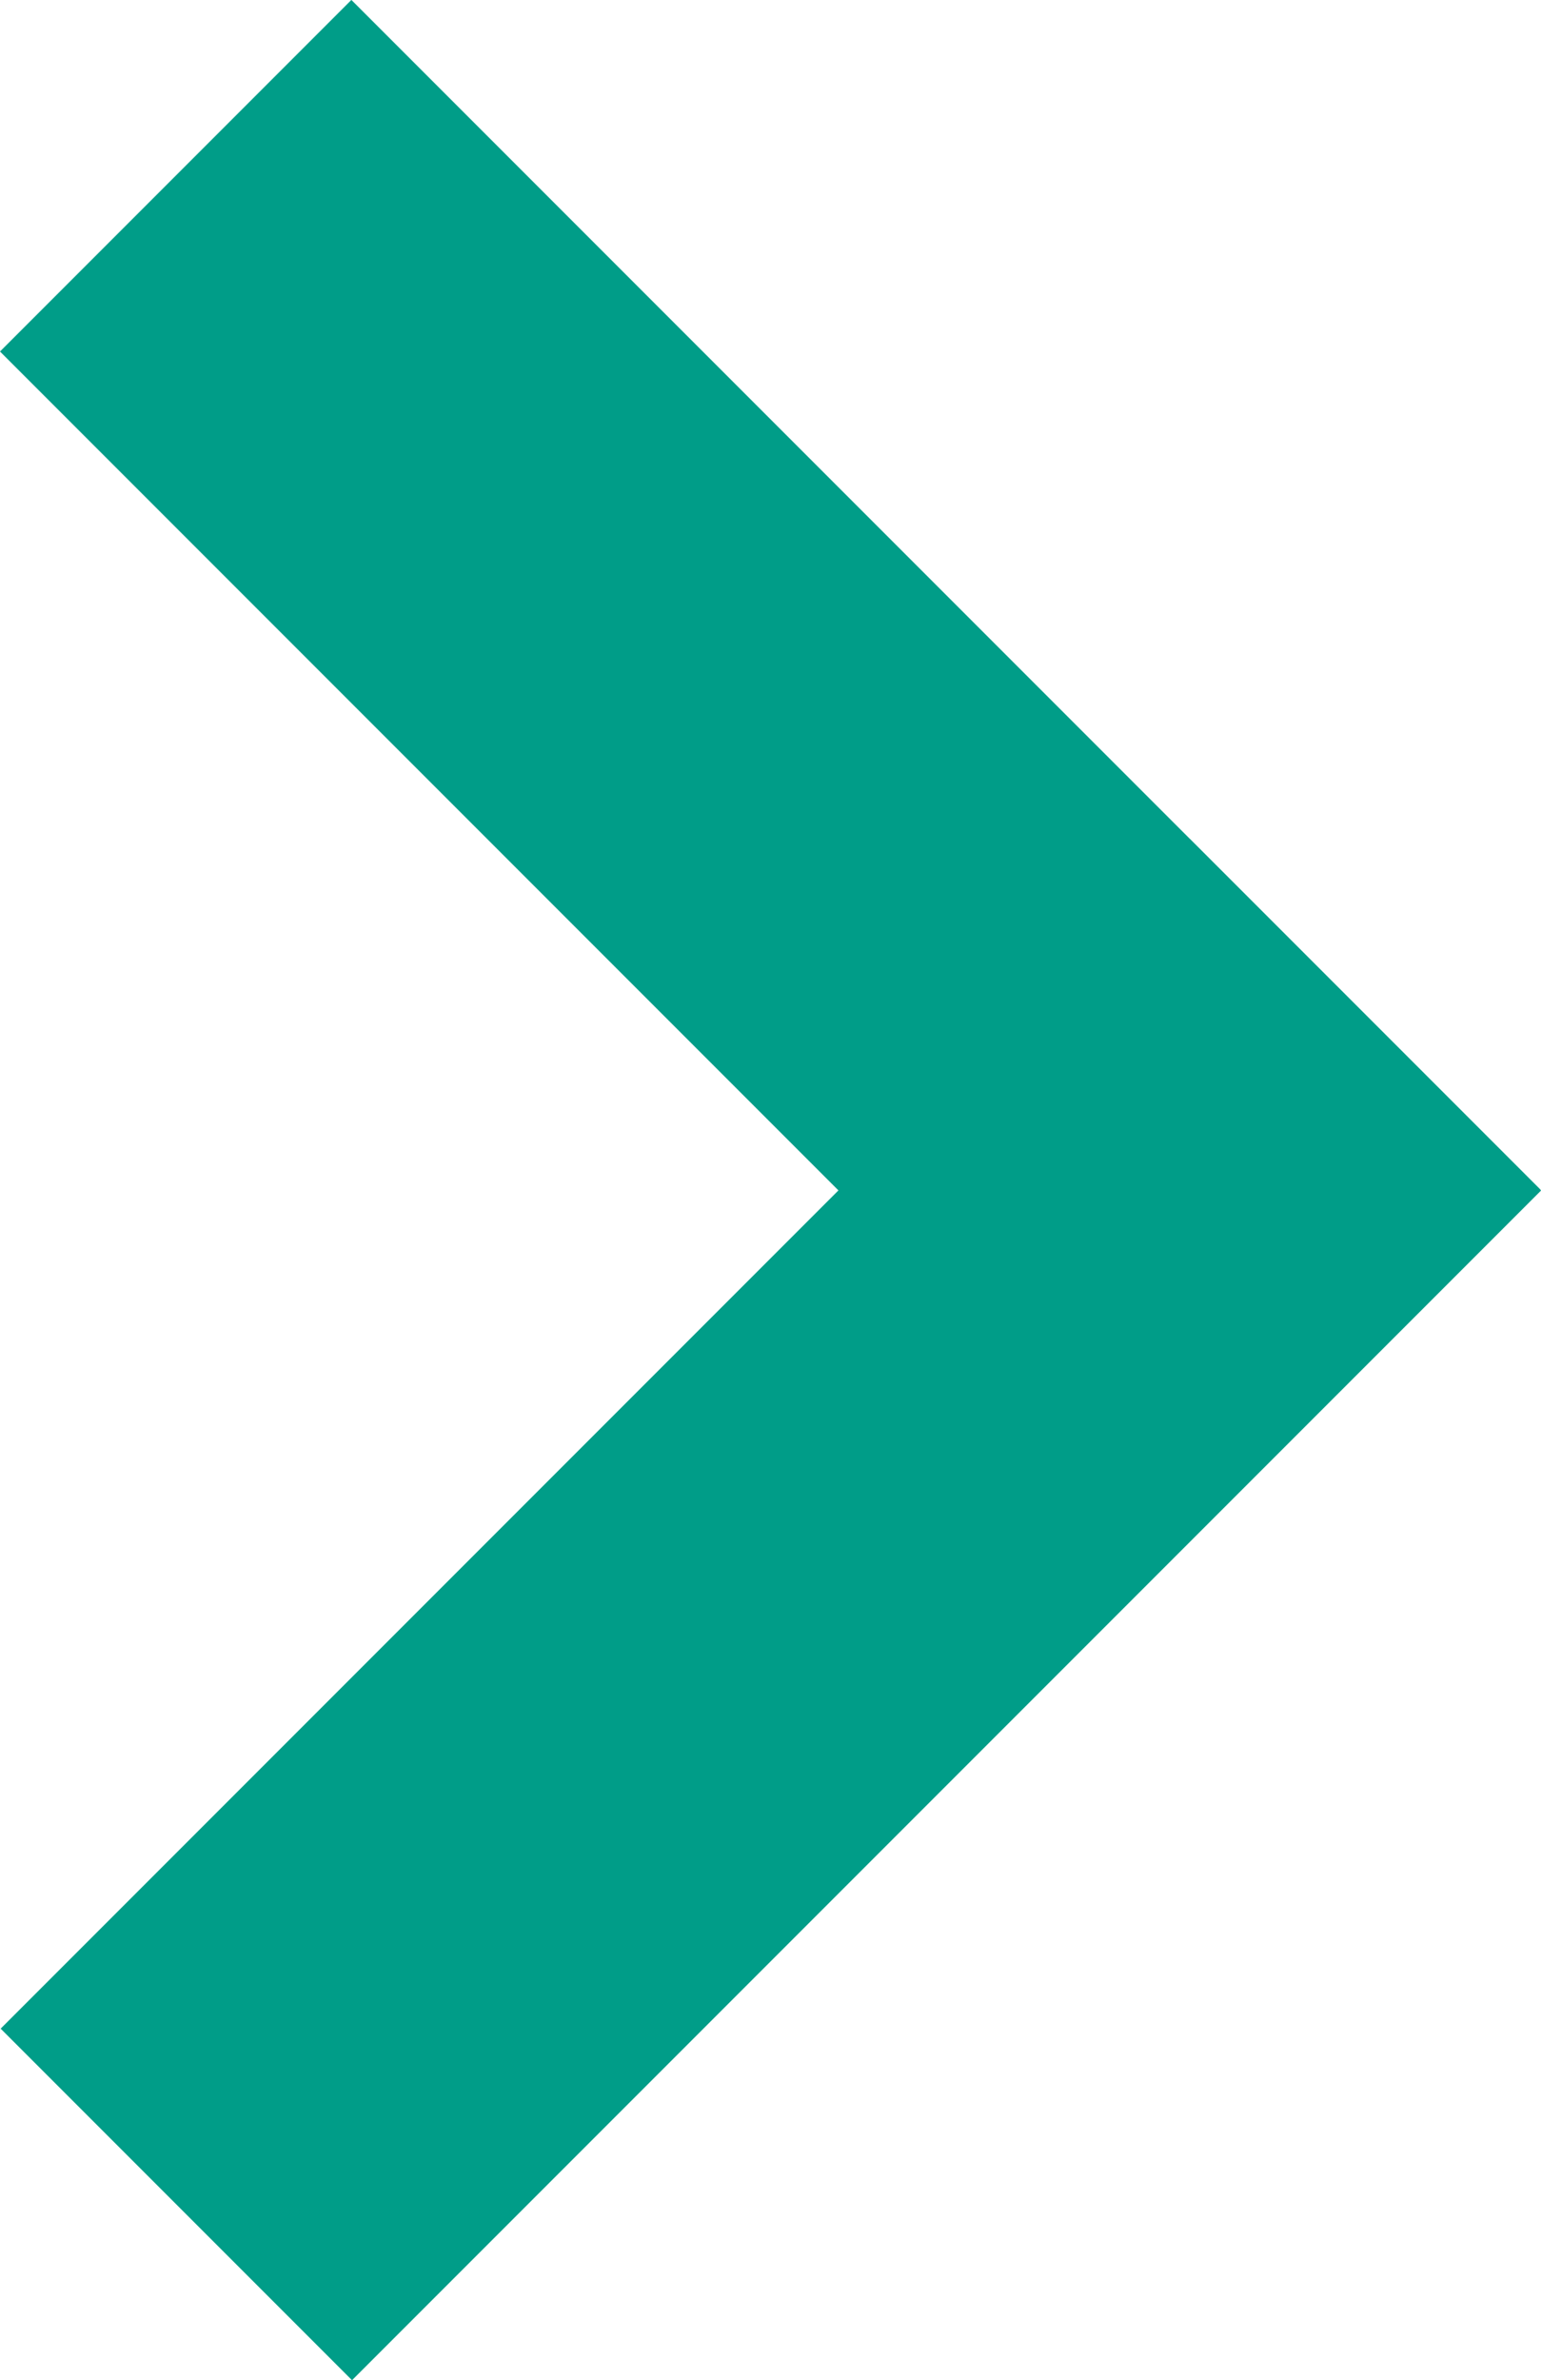
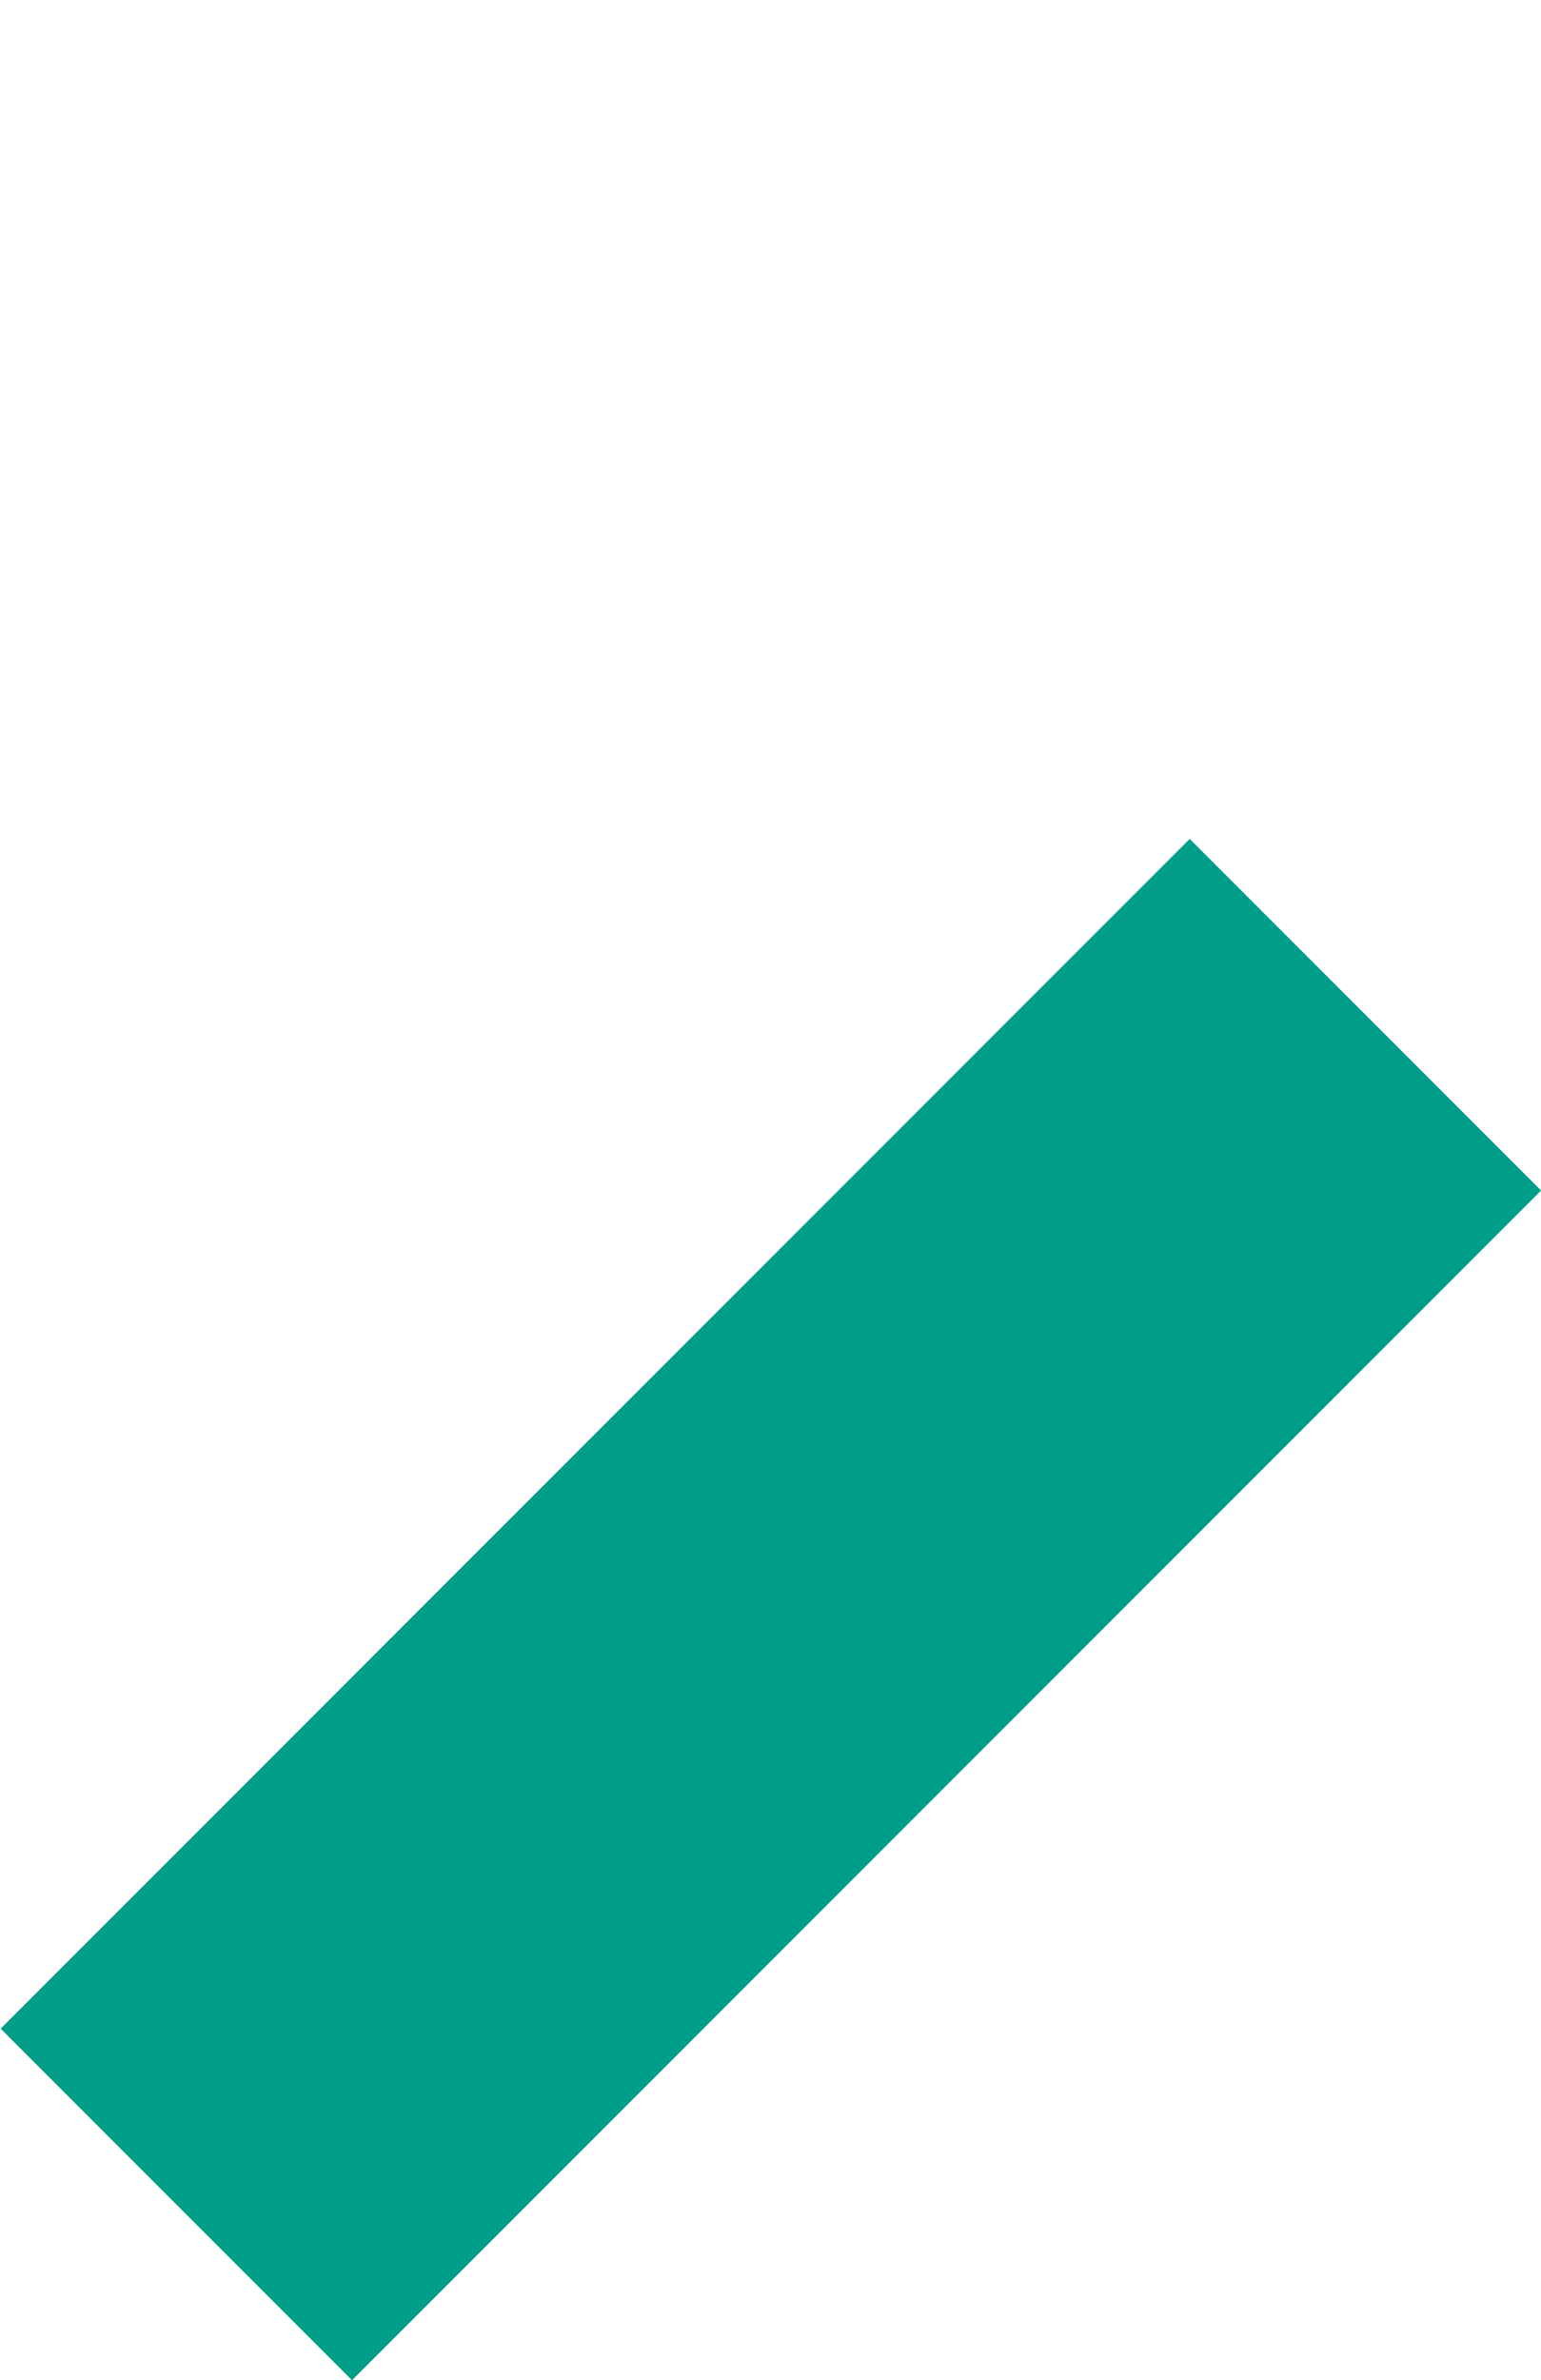
<svg xmlns="http://www.w3.org/2000/svg" width="6.413" height="9.9" viewBox="0 0 6.413 9.9">
  <g id="アイコン" transform="translate(-3.543 -0.043)">
-     <rect id="Rectangle_112" data-name="Rectangle 112" width="2.068" height="6.998" transform="translate(3.543 1.505) rotate(-45)" fill="#009d88" />
    <rect id="Rectangle_113" data-name="Rectangle 113" width="2.068" height="6.998" transform="translate(5.008 9.943) rotate(-135)" fill="#009d88" />
  </g>
</svg>